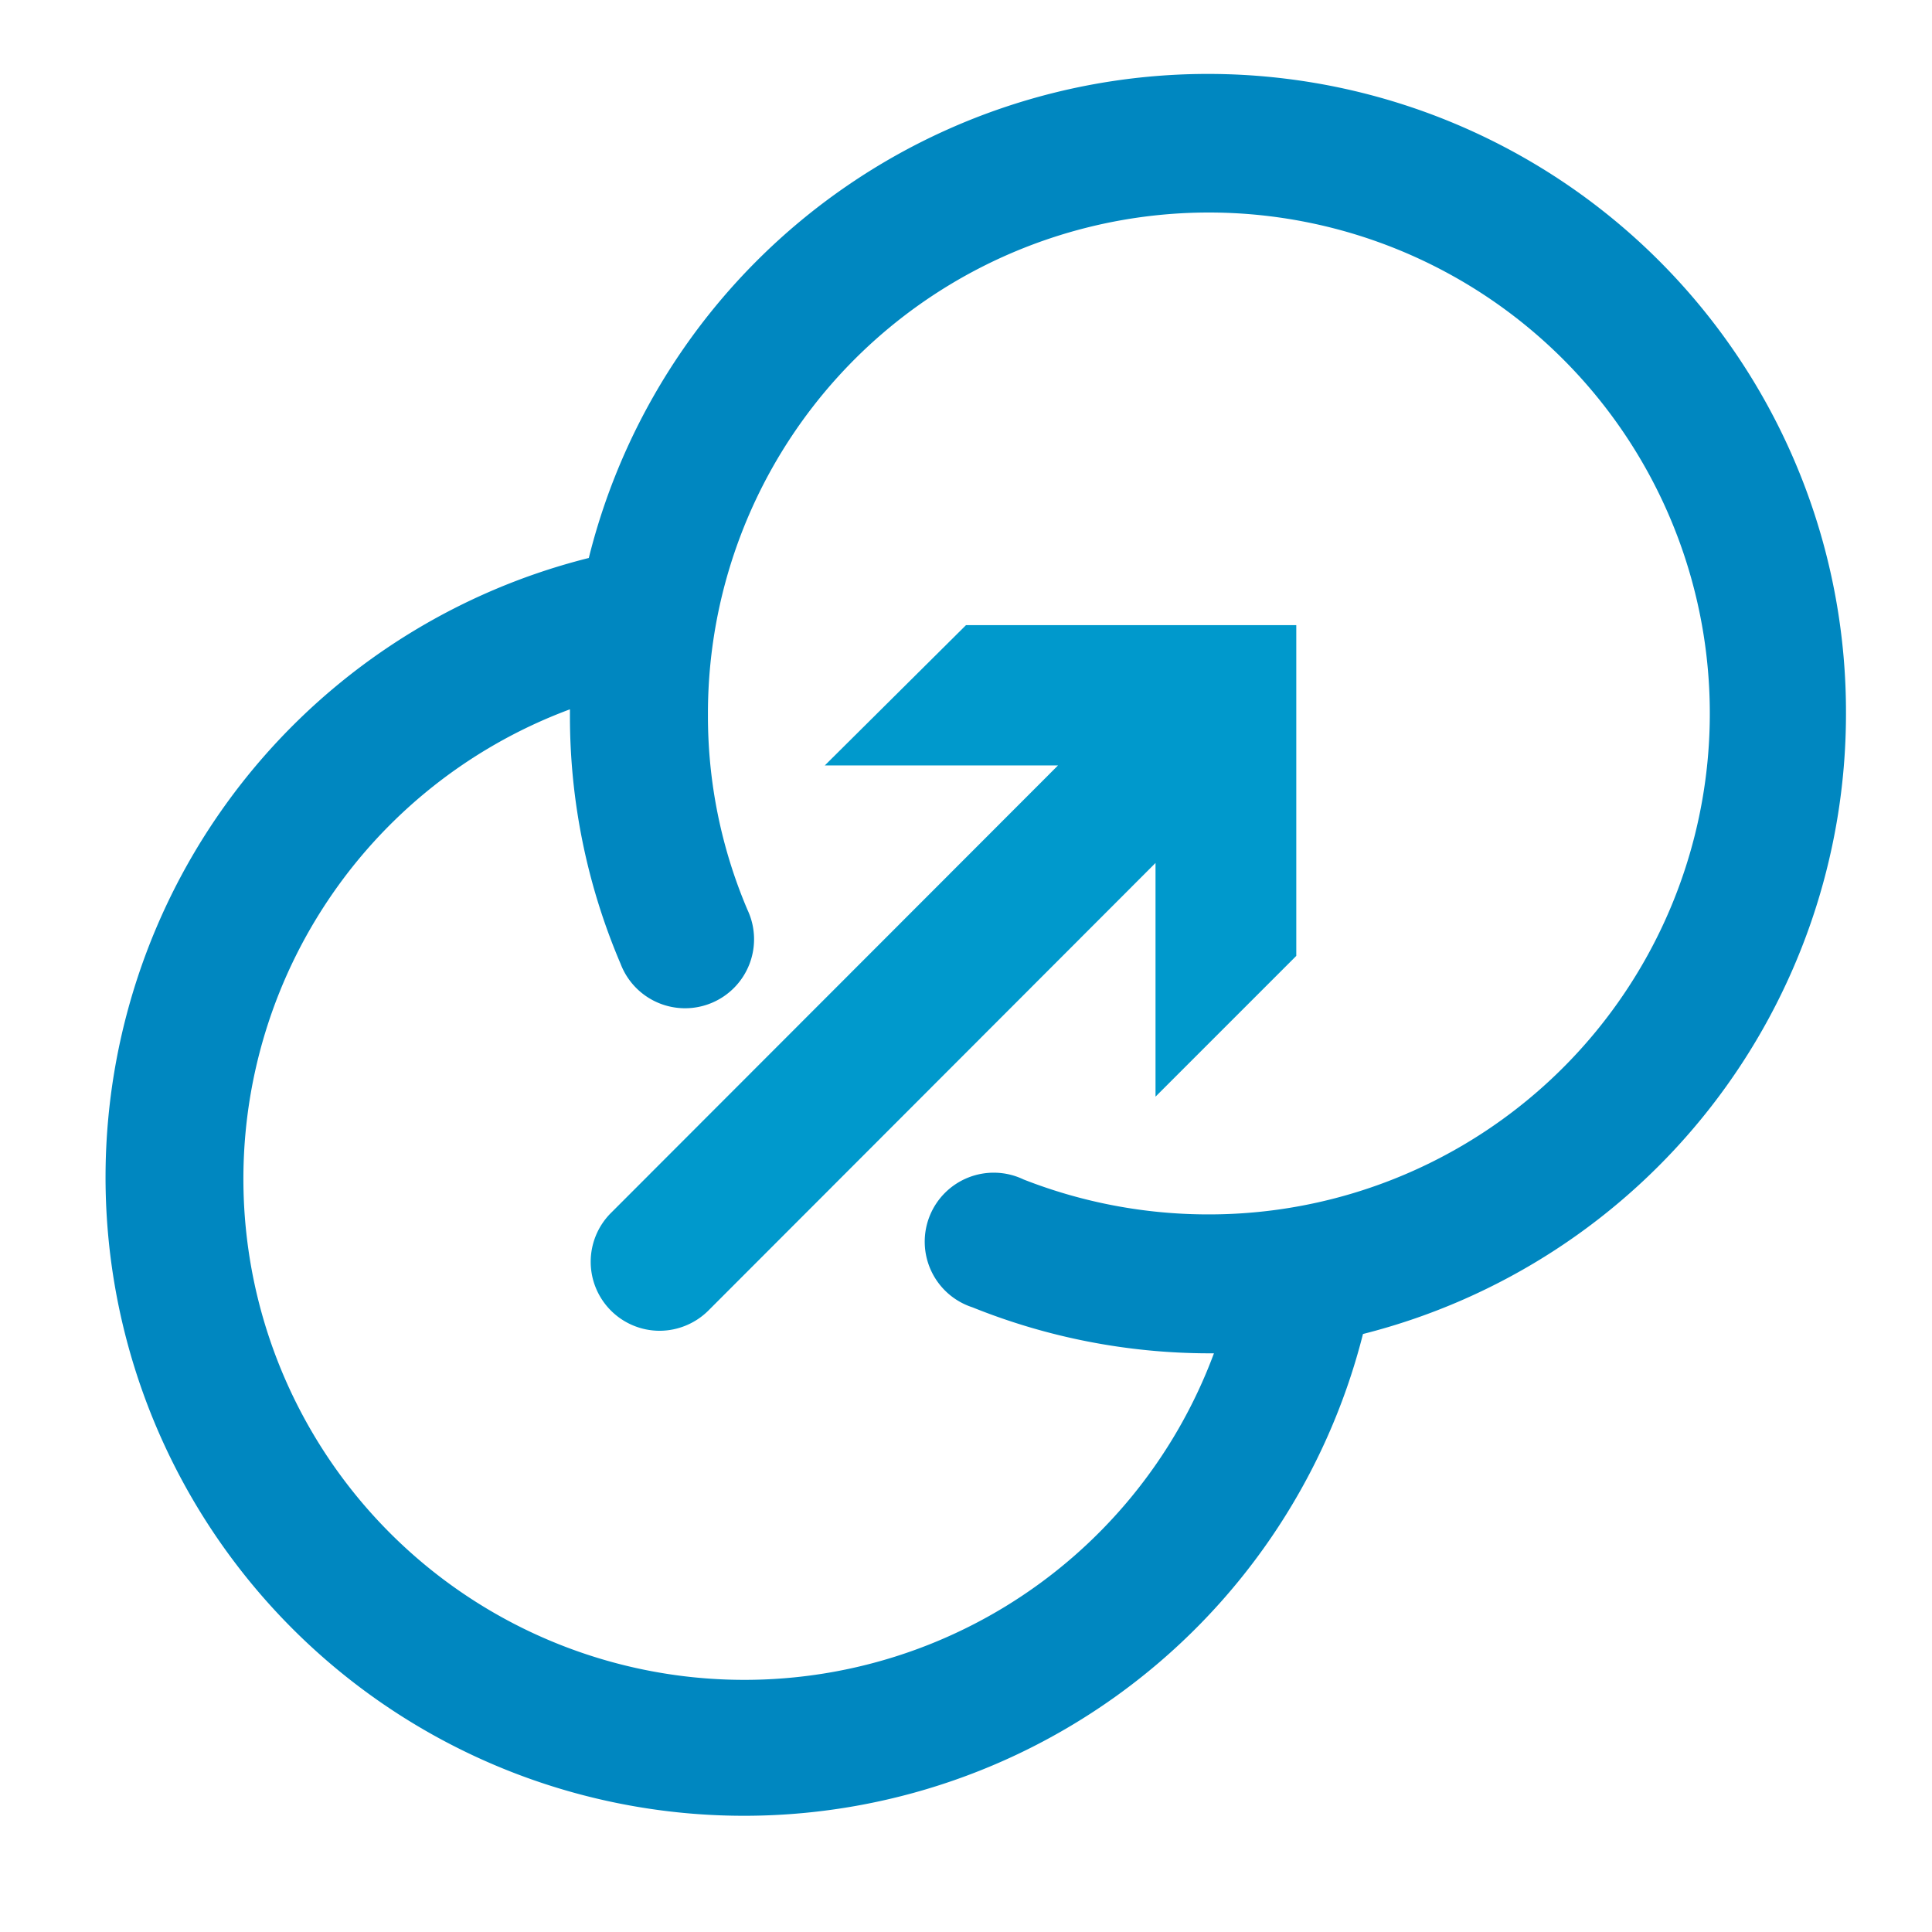
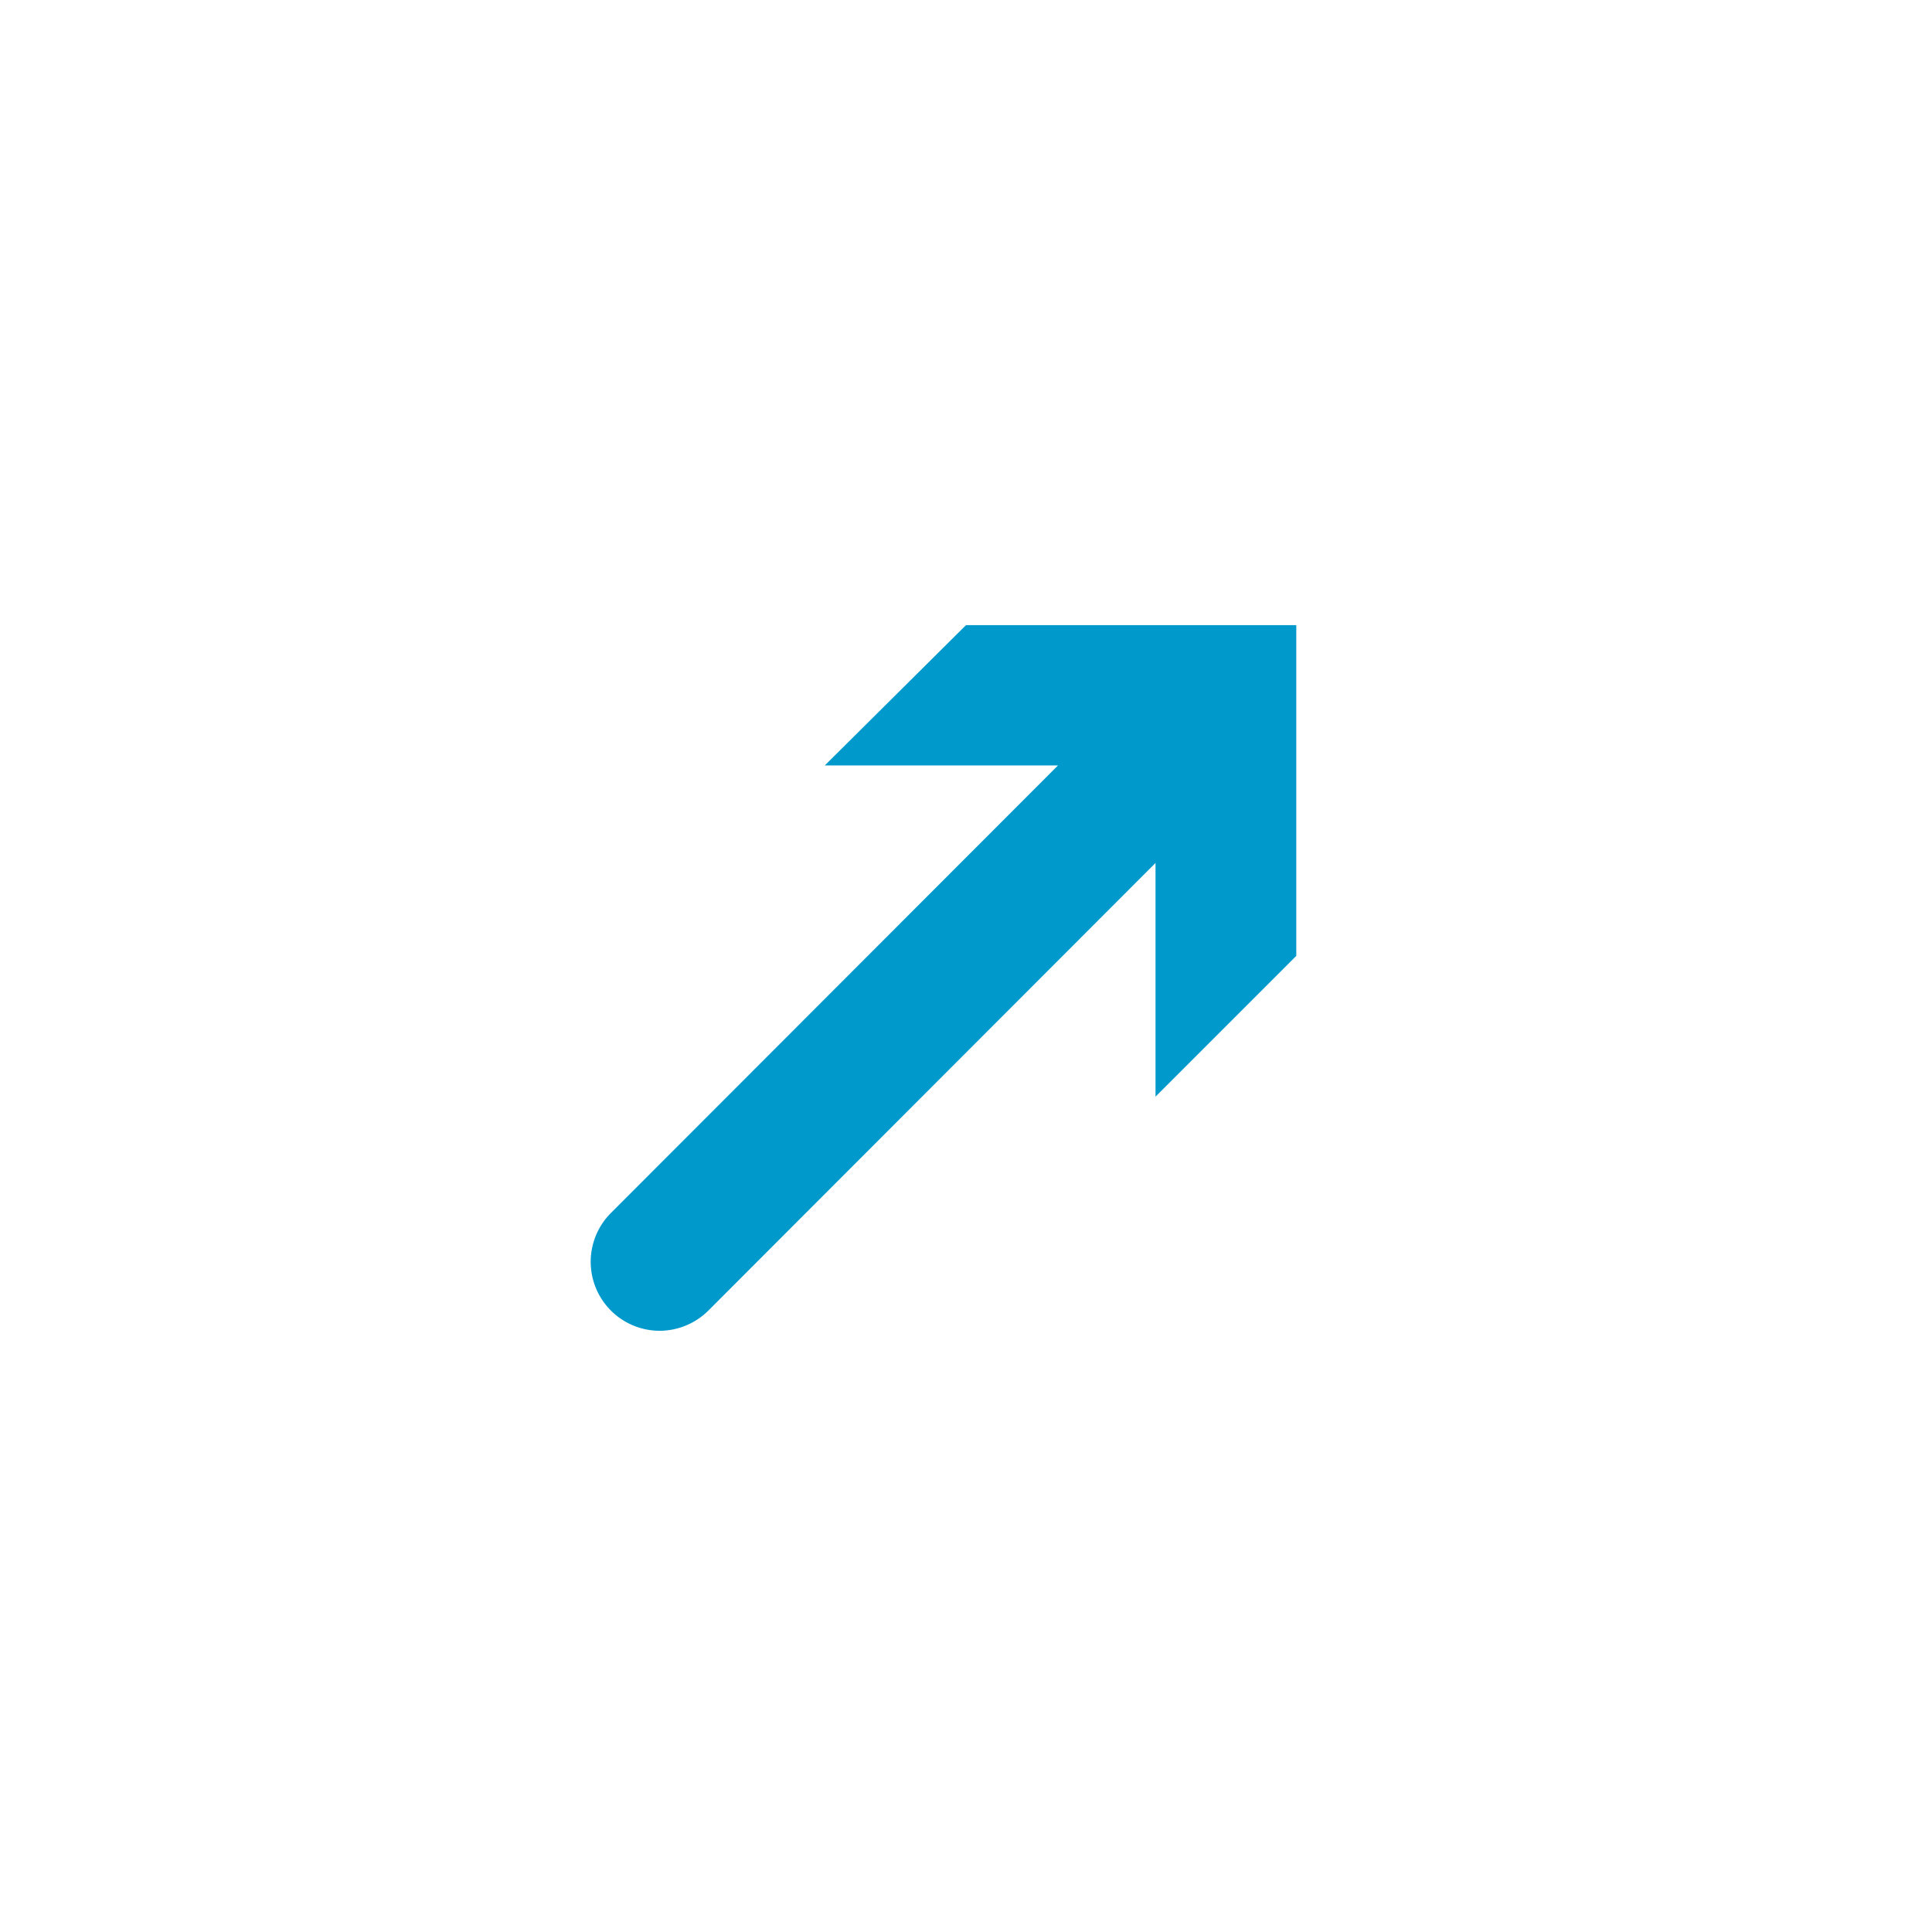
<svg xmlns="http://www.w3.org/2000/svg" version="1.2" overflow="visible" preserveAspectRatio="none" viewBox="0 0 42 42" height="30" width="30" id="Layer_1_1605740891298">
  <g transform="translate(1, 1)">
    <defs>
      <style>.cls-1_1605740891298{fill:#121212;}</style>
    </defs>
-     <path d="M39.13,14.52A13.87,13.87,0,0,0,11.8,11.13,13.88,13.88,0,1,0,28.63,28,13.91,13.91,0,0,0,39.13,14.52ZM25.25,25.4a11,11,0,0,1-4-.76,1.5,1.5,0,1,0-1.11,2.78,13.8,13.8,0,0,0,5.13,1h.12a10.89,10.89,0,1,1-14-14s0,.09,0,.13a13.69,13.69,0,0,0,1.1,5.4,1.5,1.5,0,1,0,2.76-1.17,10.74,10.74,0,0,1-.86-4.23A10.89,10.89,0,1,1,25.25,25.4Z" class="cls-1_1605740891298" vector-effect="non-scaling-stroke" style="fill: rgb(0, 135, 192);" />
    <path d="M16.93,15.64H22l-9.72,9.73a1.5,1.5,0,0,0,1.06,2.56,1.51,1.51,0,0,0,1.06-.44l9.72-9.73v5.08l3.06-3.06V12.59H20Z" class="cls-1_1605740891298" vector-effect="non-scaling-stroke" style="fill: #0099cc;" />
  </g>
</svg>